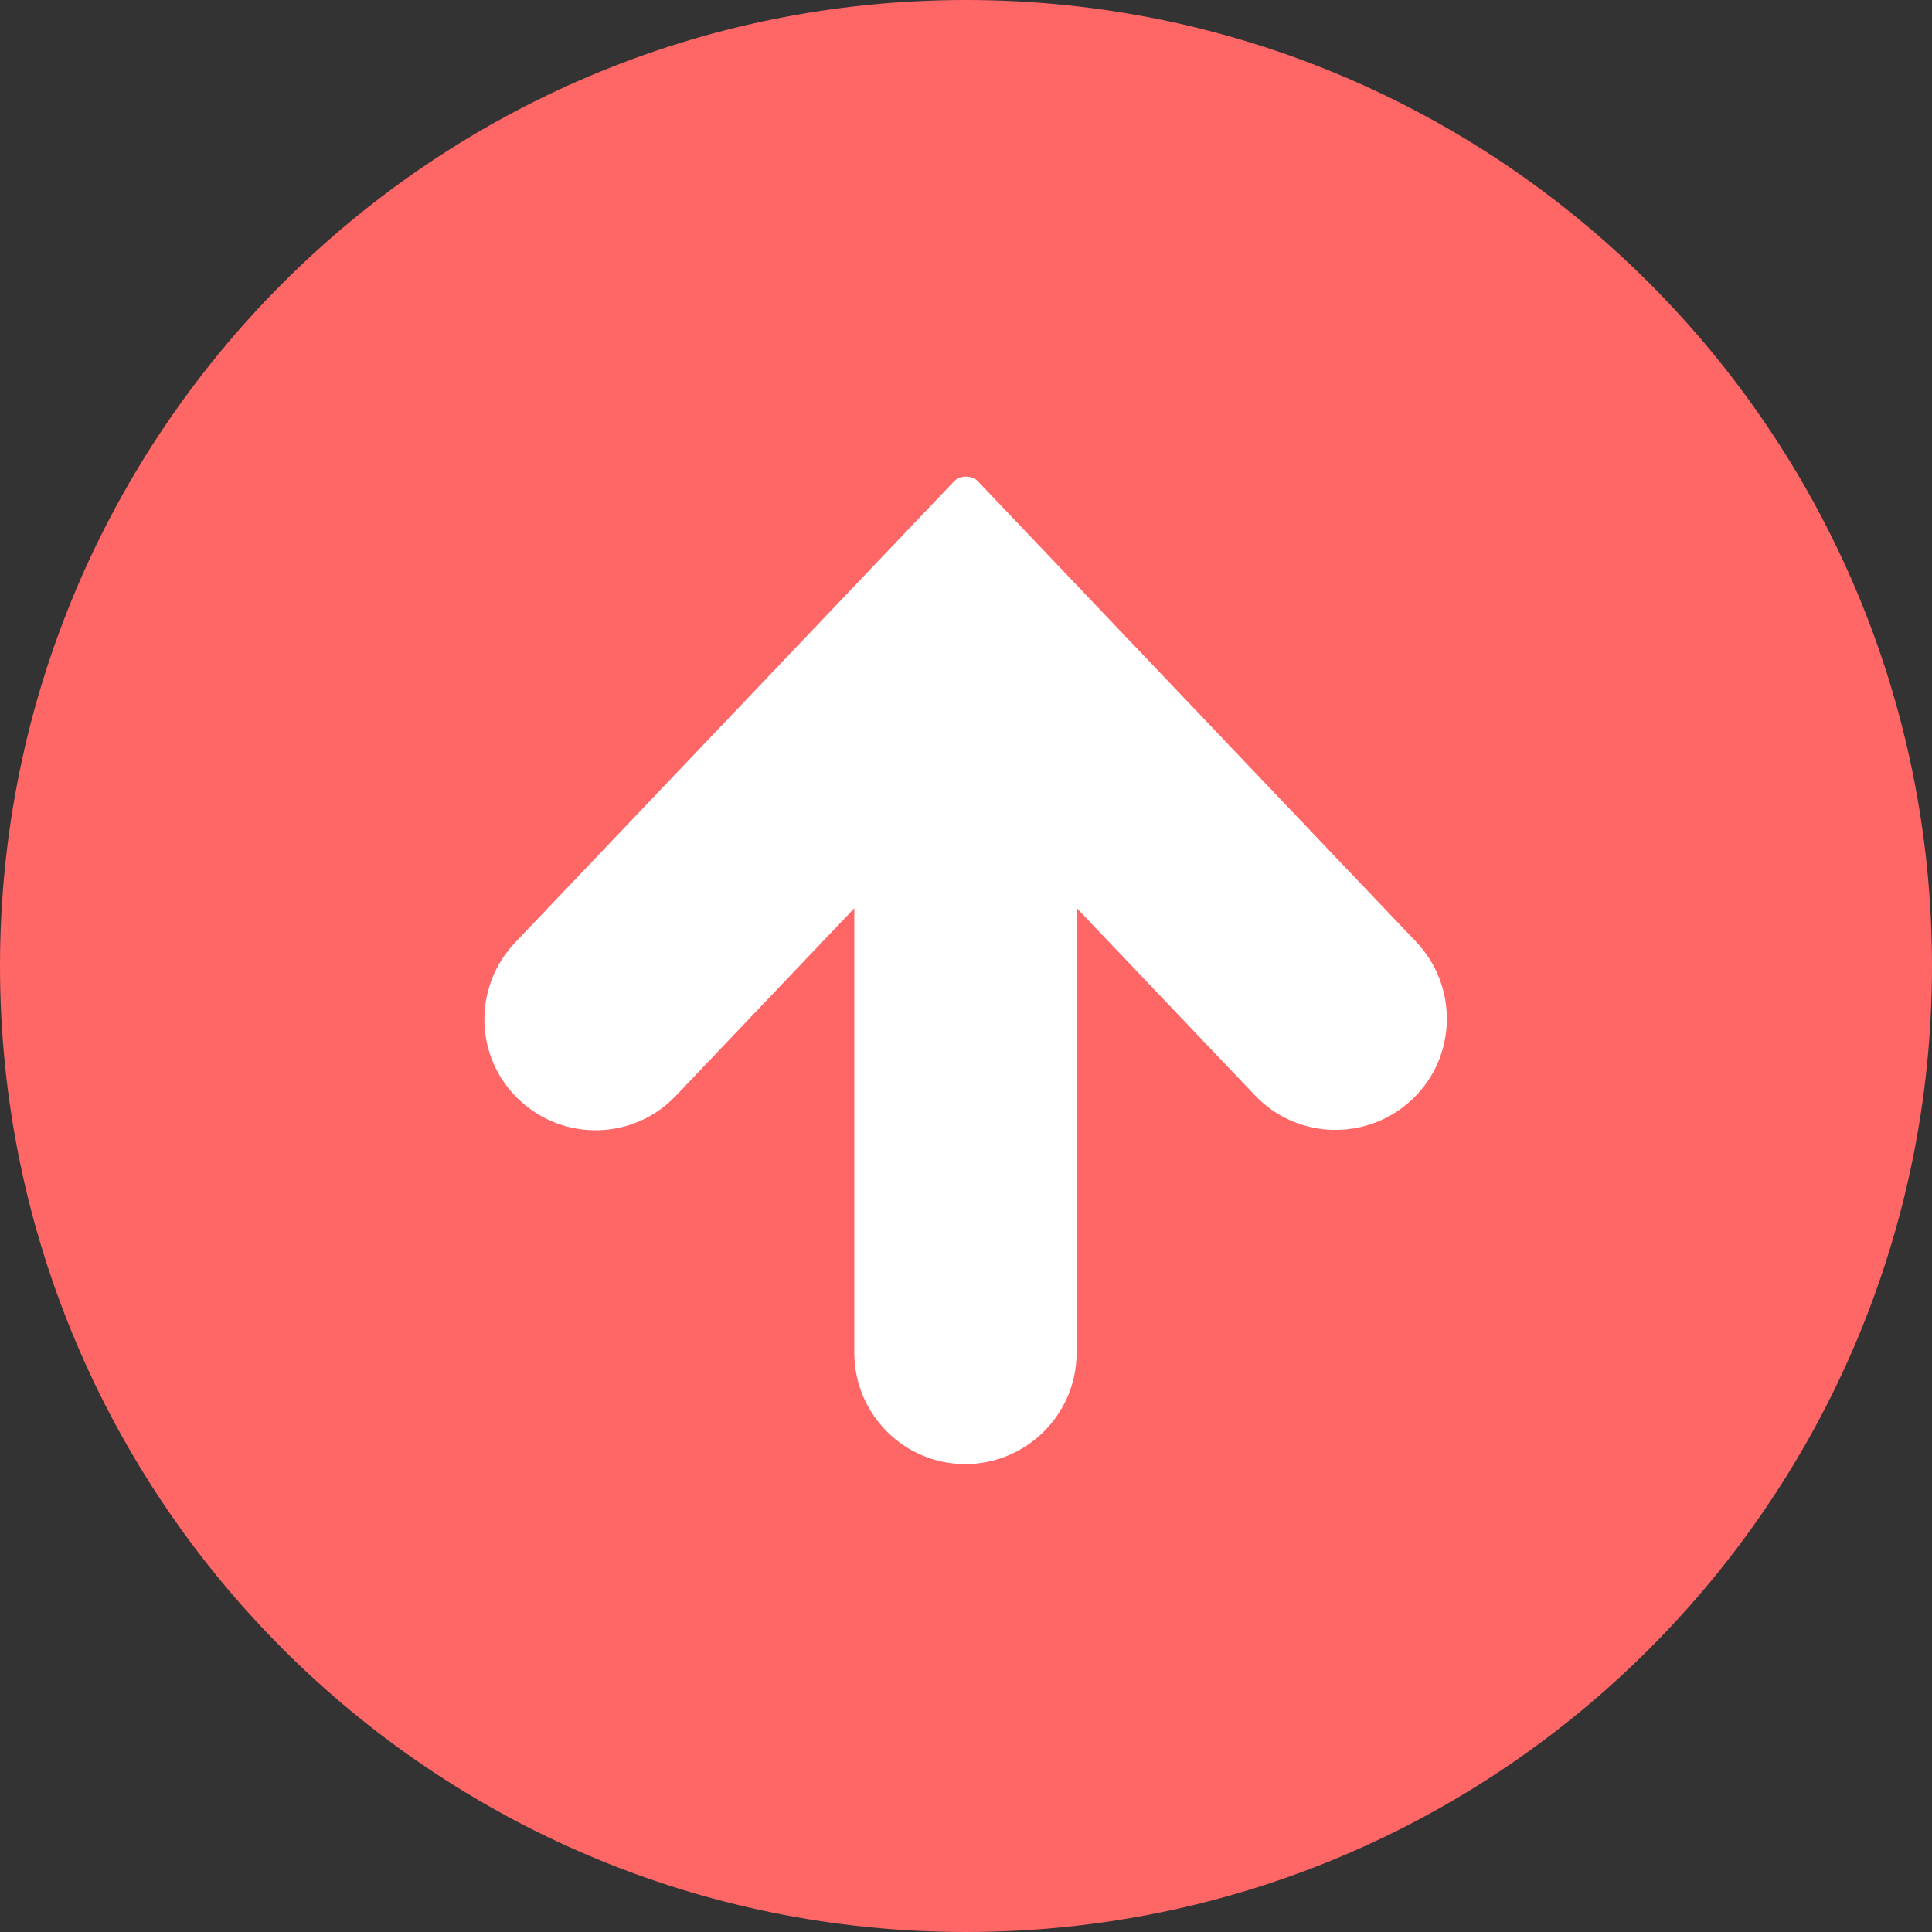
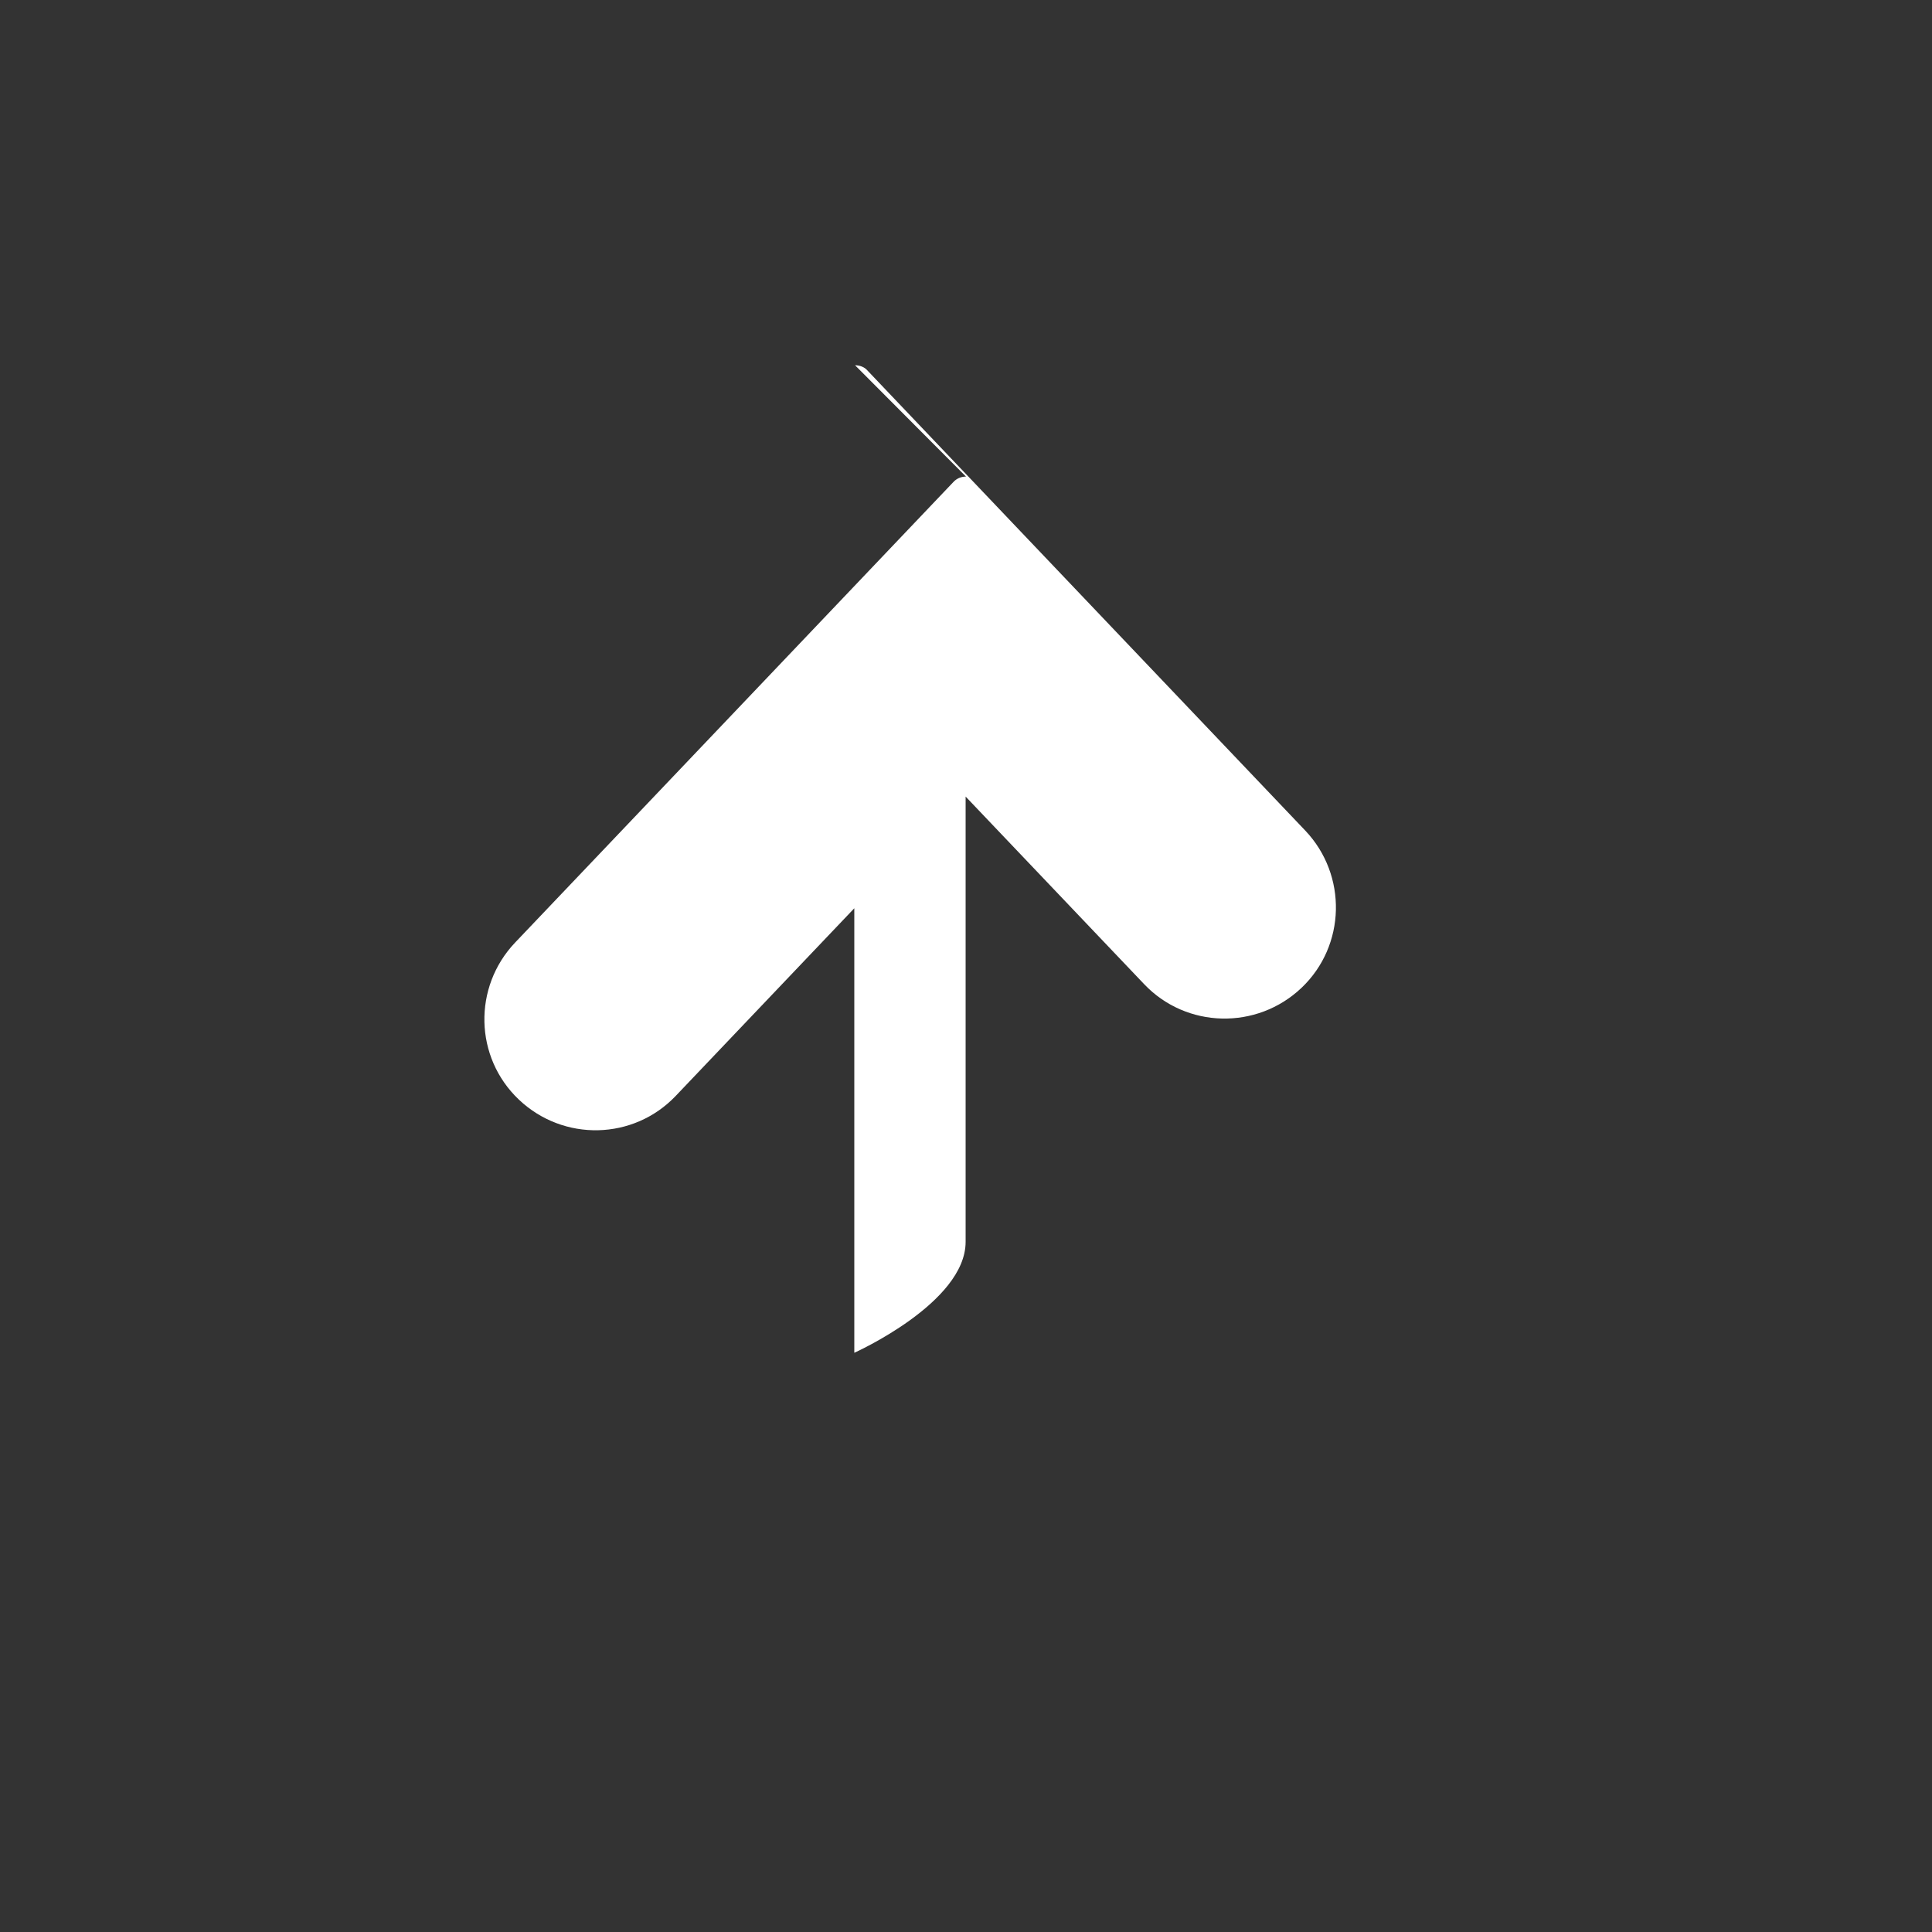
<svg xmlns="http://www.w3.org/2000/svg" id="_レイヤー_1" data-name="レイヤー_1" version="1.1" viewBox="0 0 512 512">
  <rect x="0" y="0" width="512" height="512" fill="#333333" stroke="none" />
  <defs>
    <style>
      .st0 {
        fill: #fff;
      }

      .st1 {
        fill: #f66;
      }
    </style>
  </defs>
-   <path class="st1" d="M256,0C114.6,0,0,114.6,0,256s114.6,256,256,256,256-114.6,256-256S397.4,0,256,0Z" />
-   <path class="st0" d="M256,126.3c-1.3,0-2.5.5-3.4,1.5l-116.1,122c-11.2,11.8-10.8,30.4,1,41.6,11.8,11.2,30.4,10.8,41.6-1l47.3-49.7v117.8c0,16.3,13.2,29.5,29.4,29.5s29.5-13.2,29.5-29.4h0v-118l47.3,49.7c11.2,11.8,29.9,12.2,41.7,1s12.2-29.9,1-41.7l-116.1-122c-.7-.8-1.9-1.3-3.2-1.3Z" />
+   <path class="st0" d="M256,126.3c-1.3,0-2.5.5-3.4,1.5l-116.1,122c-11.2,11.8-10.8,30.4,1,41.6,11.8,11.2,30.4,10.8,41.6-1l47.3-49.7v117.8s29.5-13.2,29.5-29.4h0v-118l47.3,49.7c11.2,11.8,29.9,12.2,41.7,1s12.2-29.9,1-41.7l-116.1-122c-.7-.8-1.9-1.3-3.2-1.3Z" />
</svg>